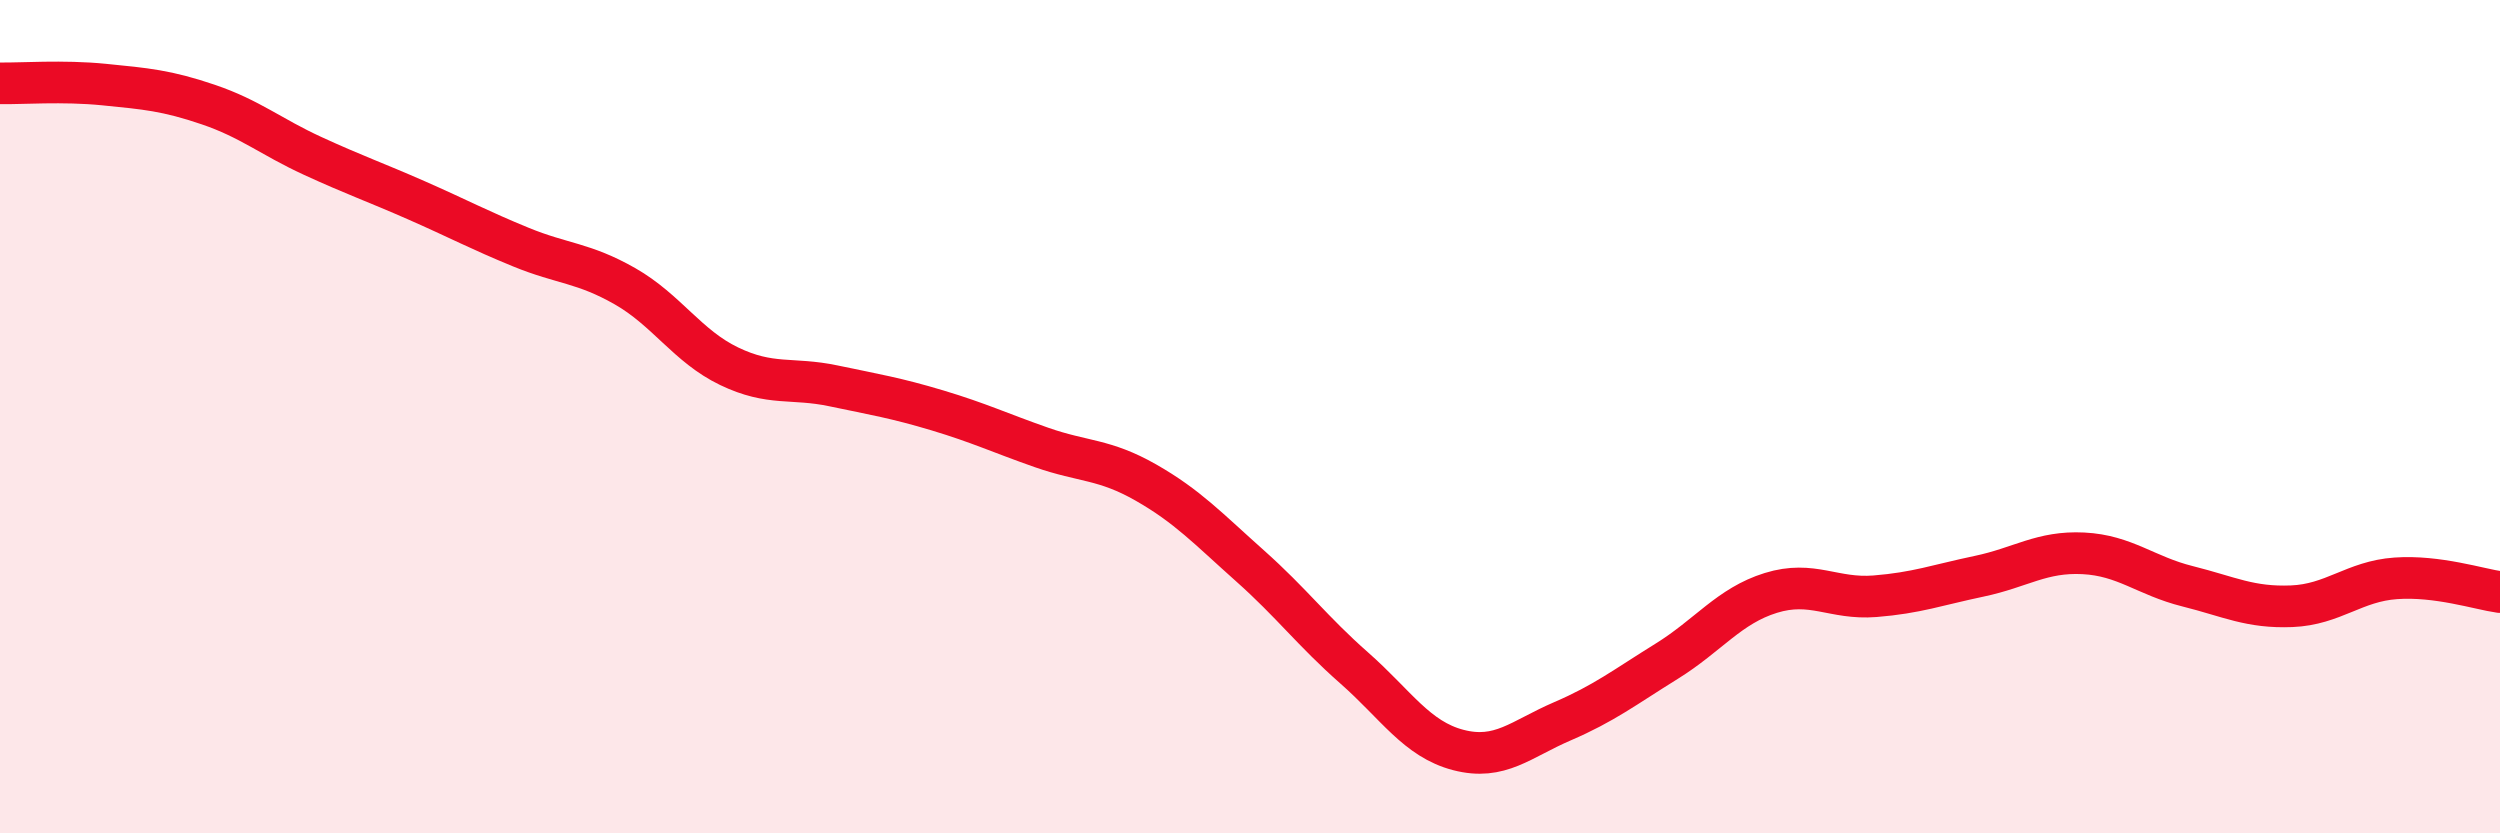
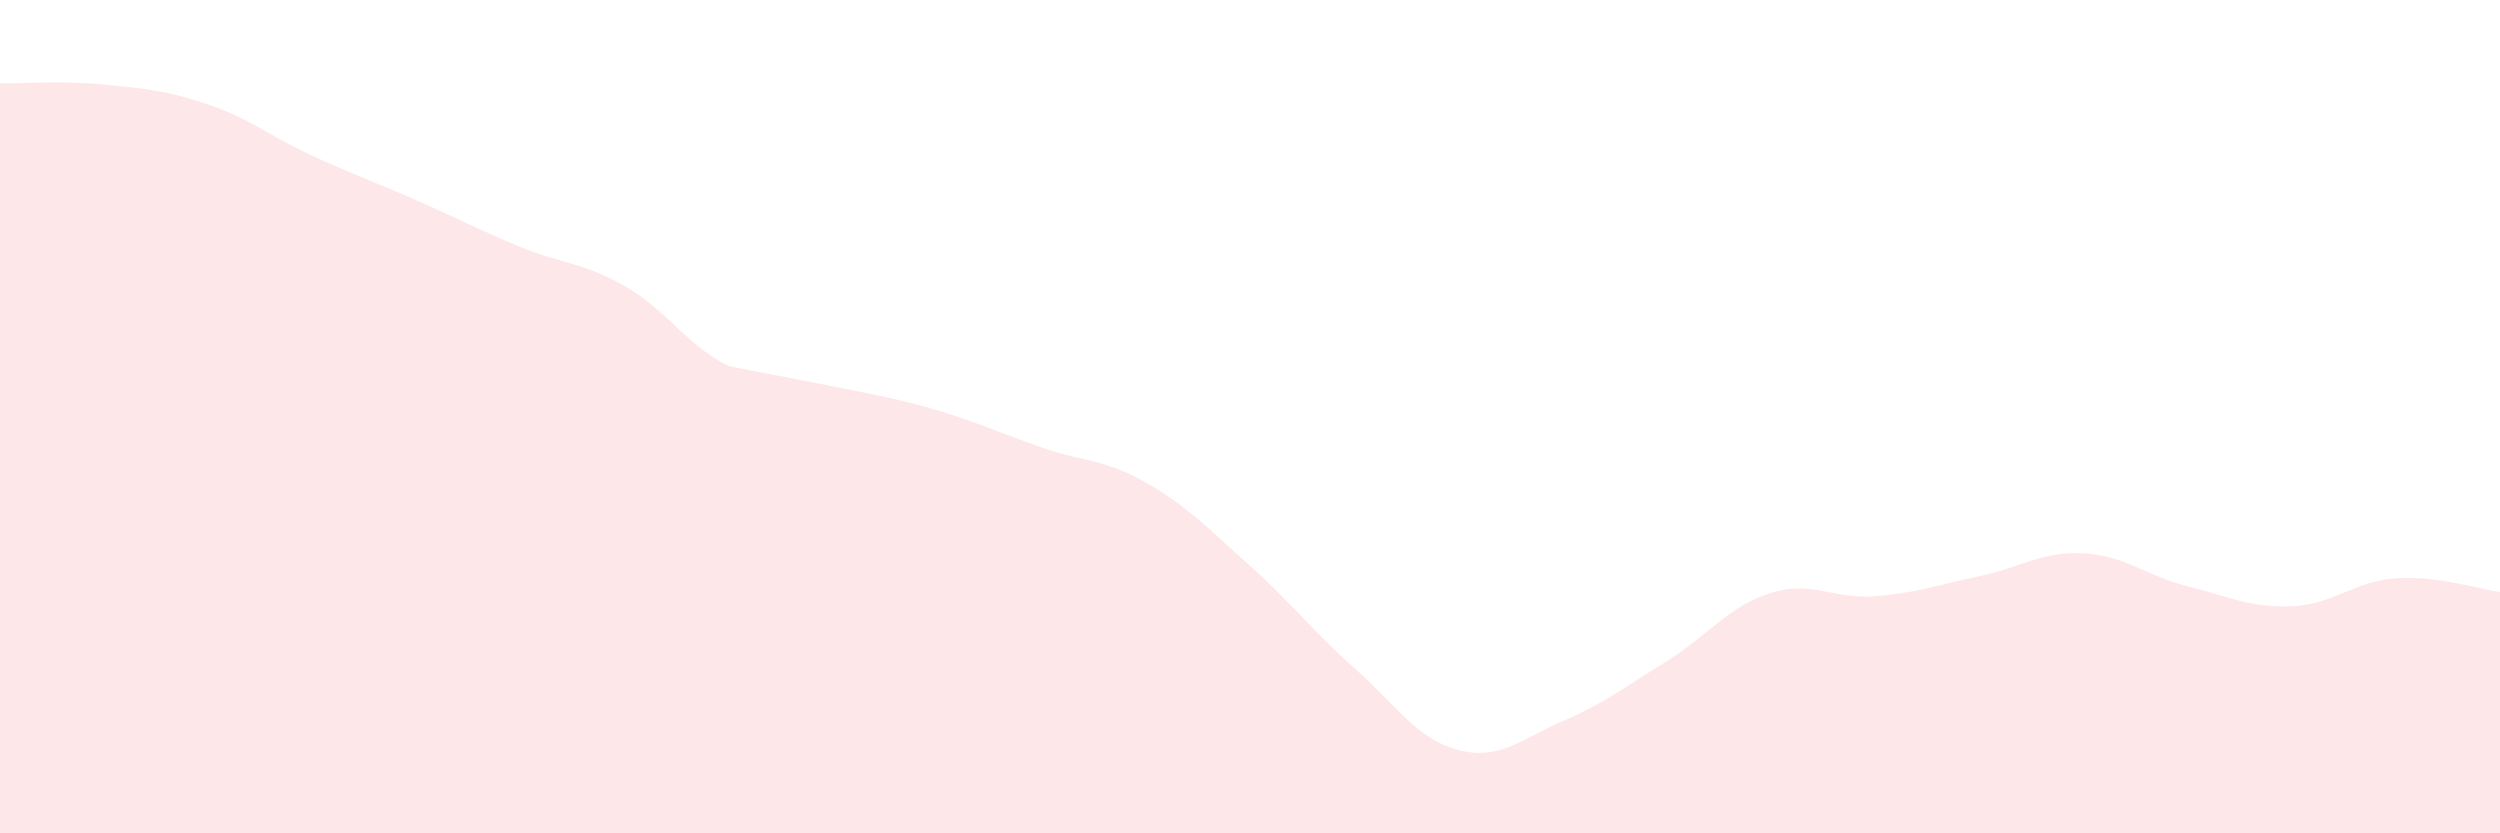
<svg xmlns="http://www.w3.org/2000/svg" width="60" height="20" viewBox="0 0 60 20">
-   <path d="M 0,2 C 0.5,2.01 1.5,1.93 2.5,2.03 C 3.5,2.13 4,2.17 5,2.51 C 6,2.85 6.5,3.28 7.5,3.74 C 8.5,4.2 9,4.37 10,4.81 C 11,5.25 11.5,5.52 12.5,5.93 C 13.5,6.34 14,6.3 15,6.87 C 16,7.44 16.5,8.31 17.5,8.79 C 18.5,9.27 19,9.05 20,9.26 C 21,9.47 21.5,9.55 22.5,9.85 C 23.5,10.15 24,10.39 25,10.74 C 26,11.09 26.5,11.01 27.5,11.58 C 28.5,12.15 29,12.69 30,13.58 C 31,14.47 31.5,15.15 32.5,16.03 C 33.5,16.91 34,17.74 35,18 C 36,18.26 36.5,17.74 37.5,17.31 C 38.5,16.88 39,16.49 40,15.87 C 41,15.25 41.5,14.54 42.5,14.23 C 43.5,13.92 44,14.39 45,14.31 C 46,14.23 46.5,14.04 47.5,13.83 C 48.5,13.62 49,13.23 50,13.28 C 51,13.33 51.5,13.82 52.5,14.07 C 53.5,14.32 54,14.59 55,14.55 C 56,14.51 56.5,13.95 57.5,13.88 C 58.5,13.81 59.5,14.14 60,14.21L60 20L0 20Z" fill="#EB0A25" opacity="0.1" stroke-linecap="round" stroke-linejoin="round" />
-   <path d="M 0,2 C 0.5,2.01 1.5,1.93 2.5,2.03 C 3.5,2.13 4,2.17 5,2.51 C 6,2.85 6.5,3.28 7.5,3.74 C 8.5,4.2 9,4.37 10,4.81 C 11,5.25 11.5,5.52 12.5,5.93 C 13.5,6.34 14,6.3 15,6.87 C 16,7.44 16.5,8.31 17.5,8.79 C 18.5,9.27 19,9.05 20,9.26 C 21,9.47 21.5,9.55 22.5,9.85 C 23.5,10.15 24,10.39 25,10.74 C 26,11.09 26.5,11.01 27.5,11.58 C 28.5,12.15 29,12.69 30,13.58 C 31,14.47 31.5,15.15 32.5,16.03 C 33.5,16.91 34,17.74 35,18 C 36,18.26 36.5,17.74 37.5,17.31 C 38.5,16.88 39,16.49 40,15.87 C 41,15.25 41.5,14.54 42.5,14.23 C 43.5,13.92 44,14.39 45,14.31 C 46,14.23 46.5,14.04 47.5,13.83 C 48.5,13.62 49,13.23 50,13.28 C 51,13.33 51.5,13.82 52.5,14.07 C 53.5,14.32 54,14.59 55,14.55 C 56,14.51 56.5,13.95 57.5,13.88 C 58.5,13.81 59.5,14.14 60,14.21" stroke="#EB0A25" stroke-width="1" fill="none" stroke-linecap="round" stroke-linejoin="round" />
+   <path d="M 0,2 C 0.5,2.01 1.5,1.93 2.5,2.03 C 3.5,2.13 4,2.17 5,2.51 C 6,2.85 6.5,3.28 7.5,3.74 C 8.5,4.2 9,4.37 10,4.81 C 11,5.25 11.5,5.52 12.5,5.93 C 13.5,6.34 14,6.3 15,6.87 C 16,7.44 16.5,8.31 17.5,8.79 C 21,9.47 21.5,9.55 22.5,9.85 C 23.5,10.15 24,10.39 25,10.74 C 26,11.09 26.5,11.01 27.5,11.58 C 28.5,12.15 29,12.69 30,13.58 C 31,14.47 31.5,15.15 32.5,16.03 C 33.5,16.91 34,17.74 35,18 C 36,18.26 36.5,17.74 37.5,17.31 C 38.5,16.88 39,16.49 40,15.87 C 41,15.25 41.5,14.54 42.5,14.23 C 43.5,13.92 44,14.39 45,14.31 C 46,14.23 46.5,14.04 47.5,13.83 C 48.5,13.62 49,13.23 50,13.28 C 51,13.33 51.5,13.82 52.5,14.07 C 53.5,14.32 54,14.59 55,14.55 C 56,14.51 56.5,13.95 57.5,13.88 C 58.5,13.81 59.5,14.14 60,14.21L60 20L0 20Z" fill="#EB0A25" opacity="0.1" stroke-linecap="round" stroke-linejoin="round" />
</svg>